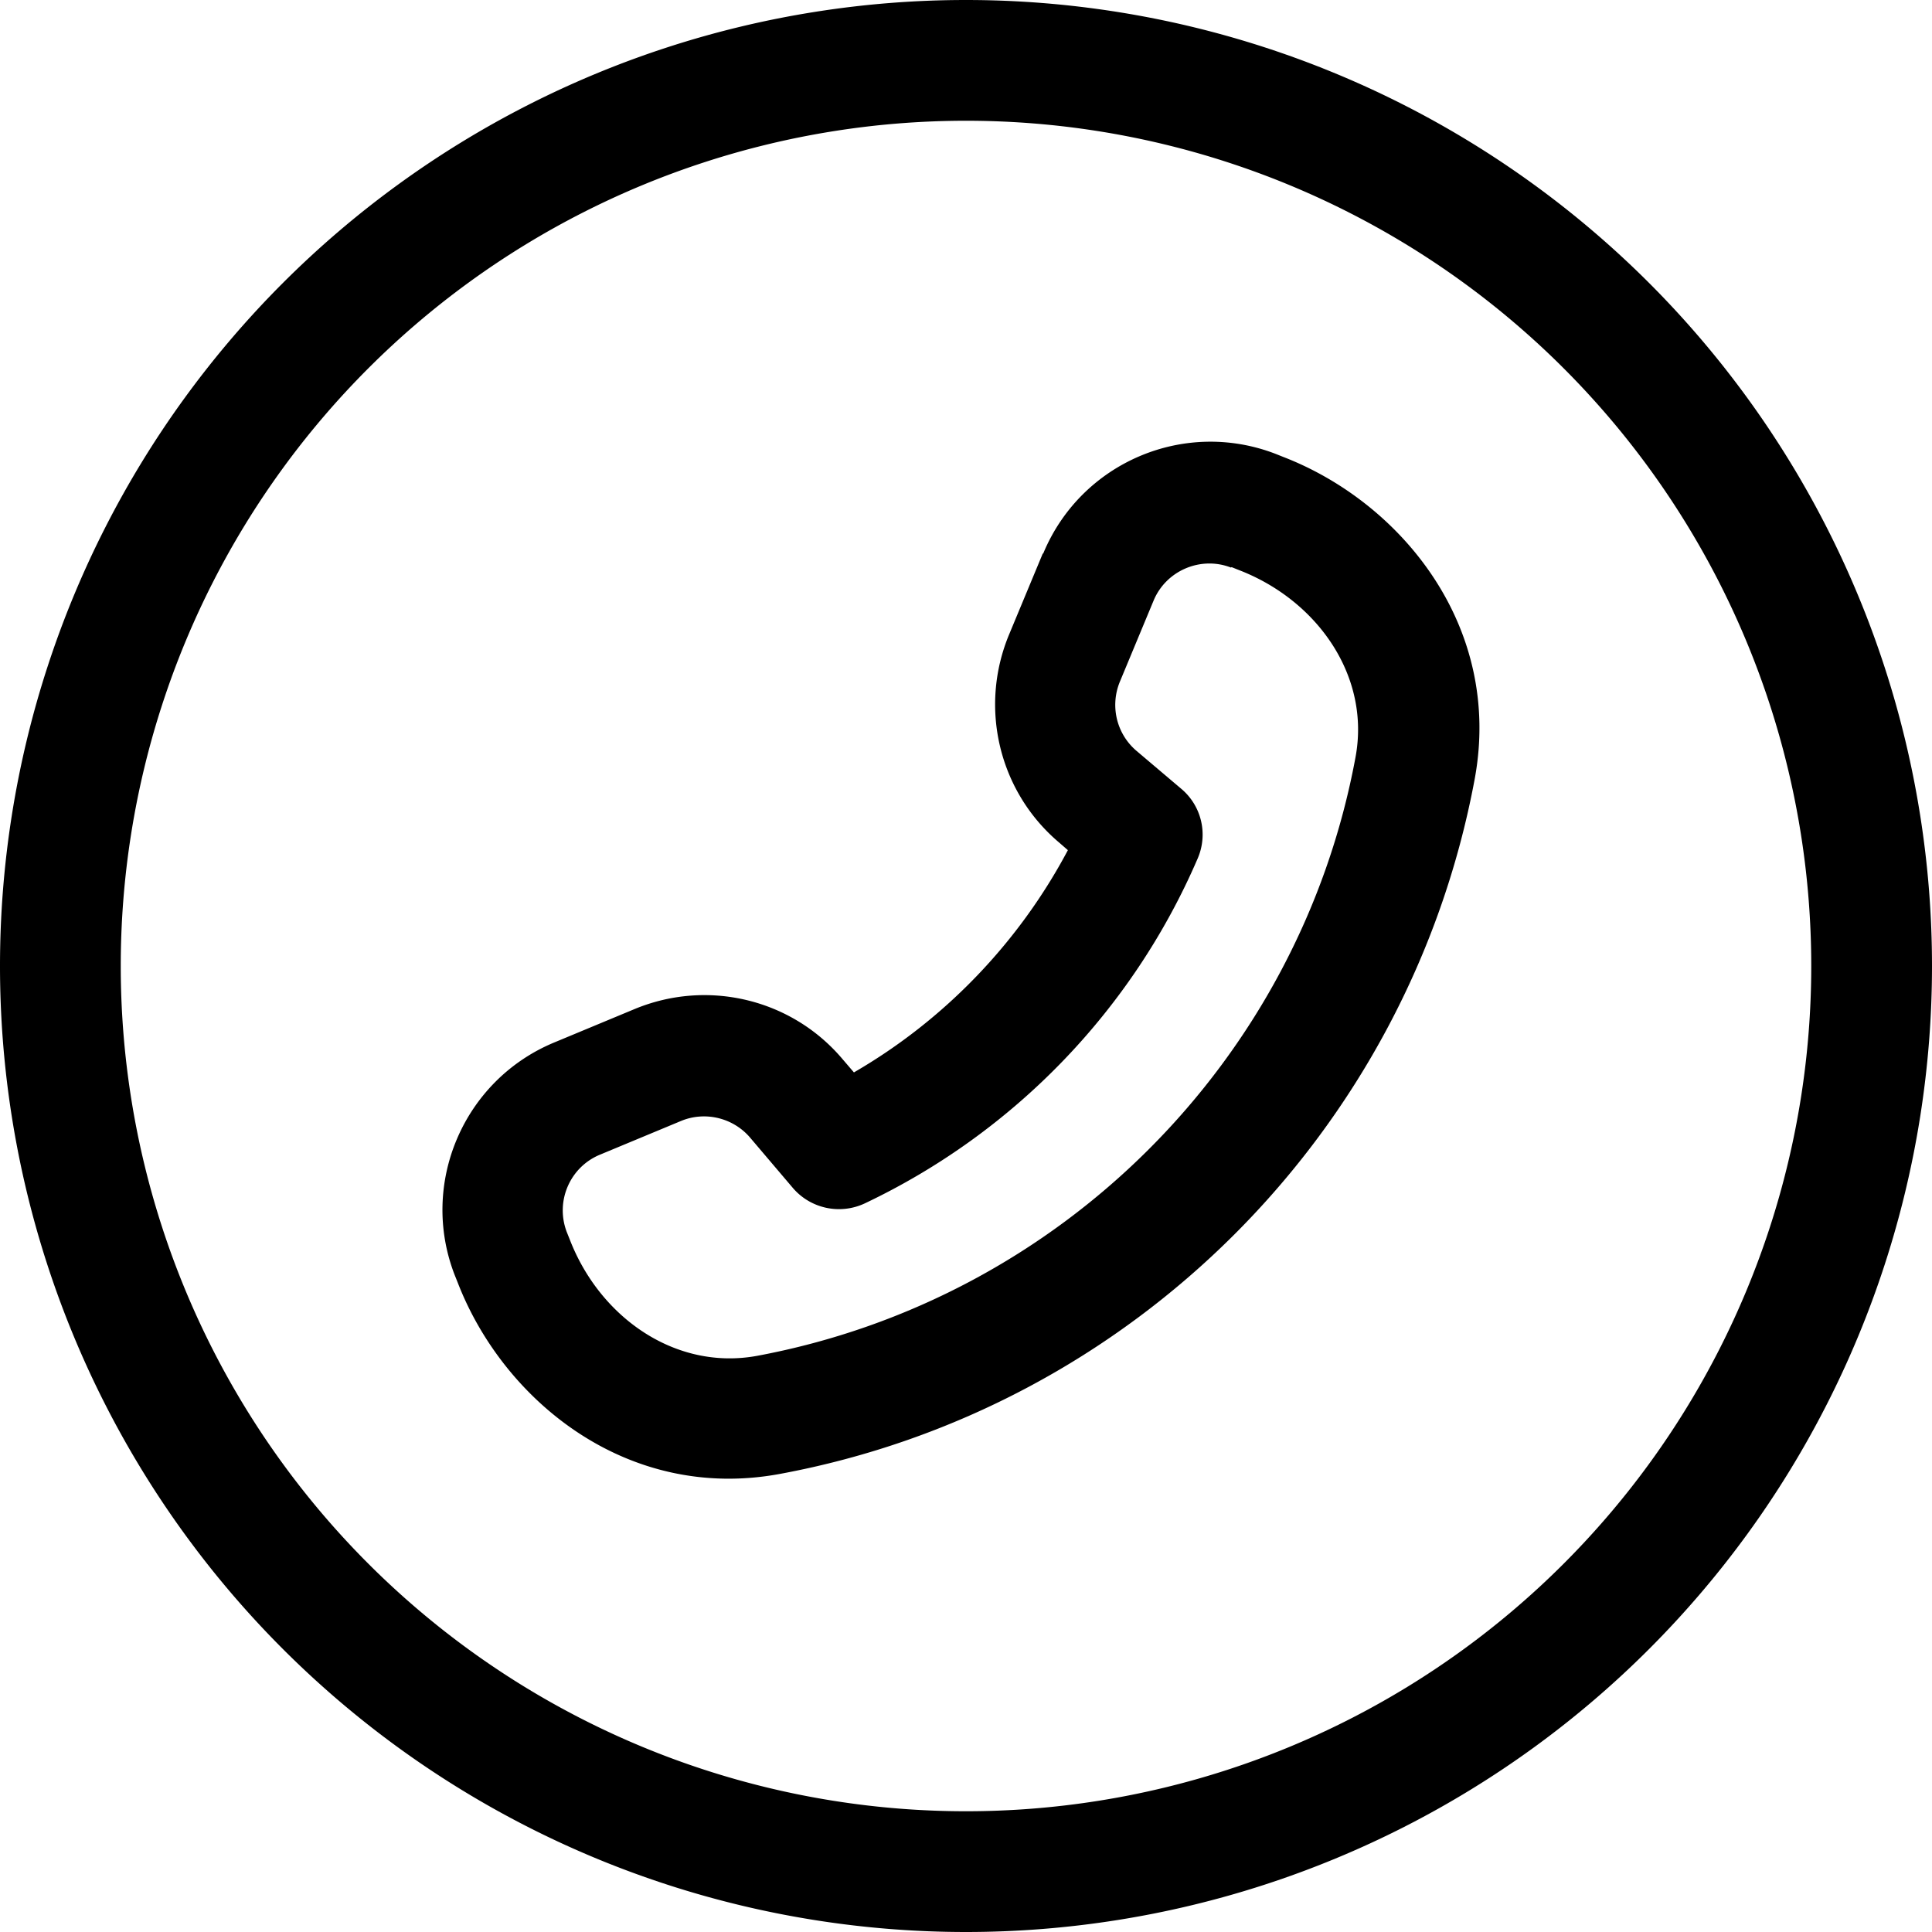
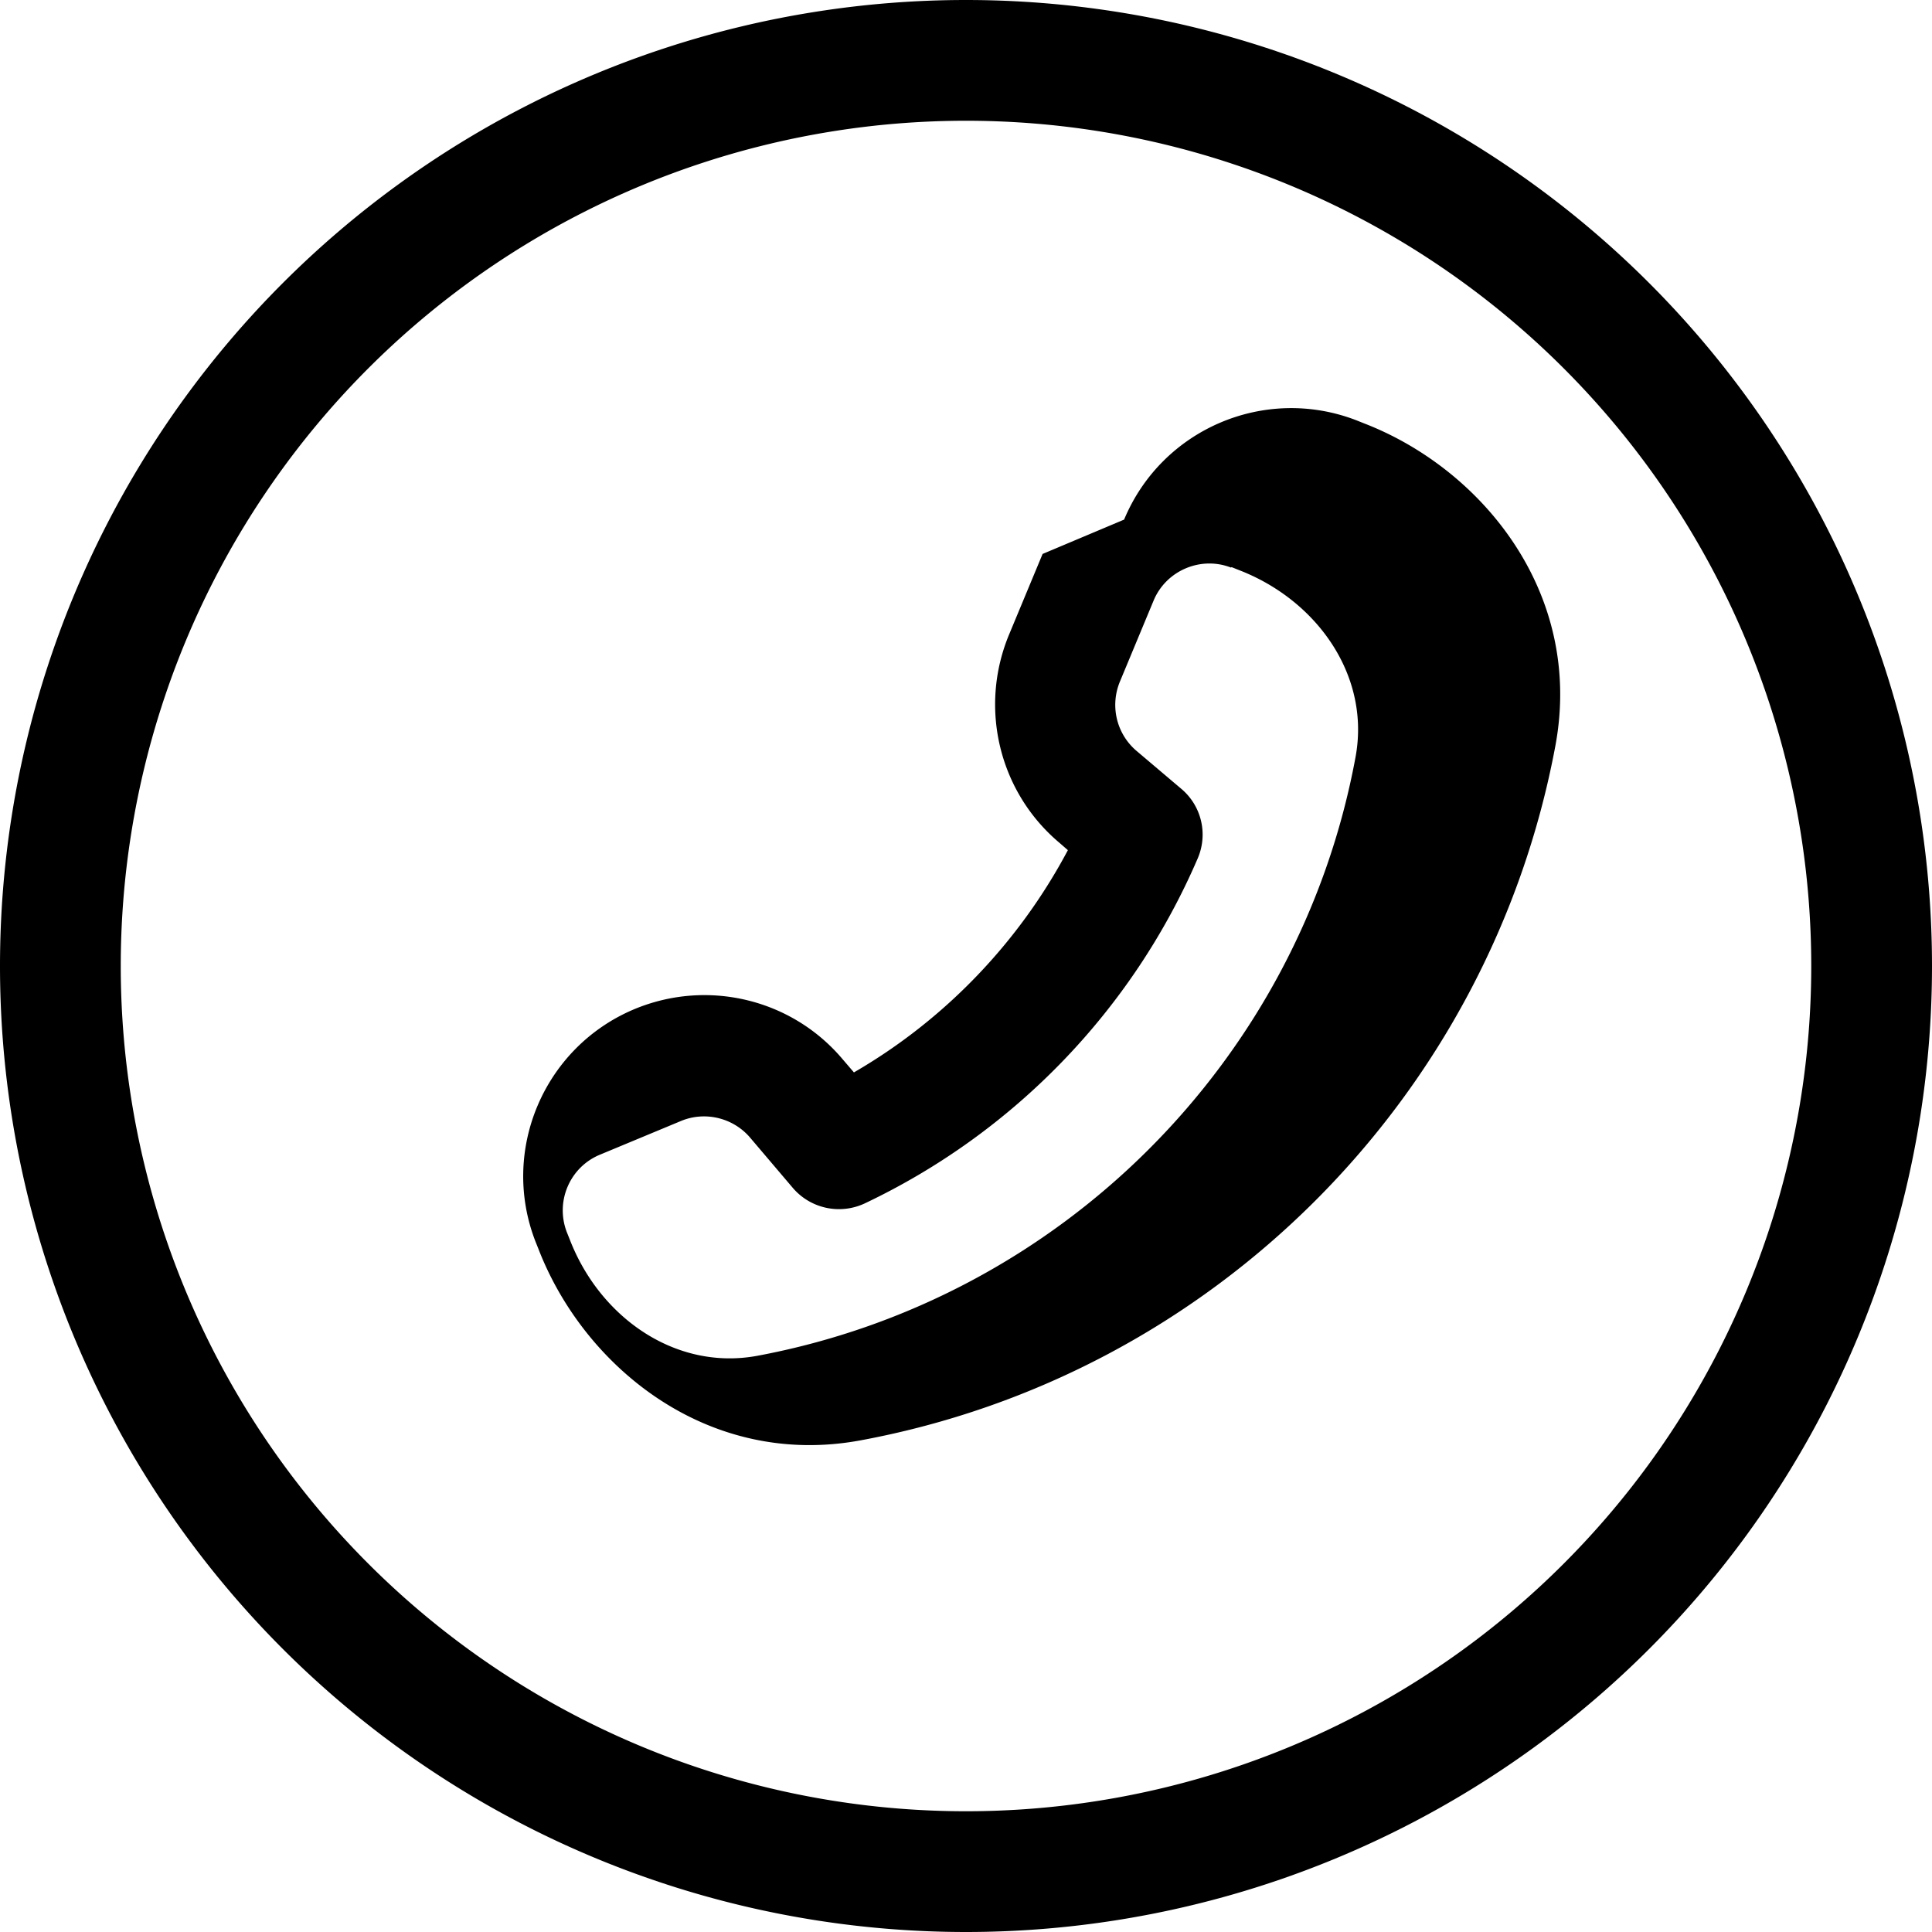
<svg xmlns="http://www.w3.org/2000/svg" viewBox="0 0 512 512">
-   <path fill="currentColor" d="M256 32a224 224 0 1 1 0 448 224 224 0 1 1 0-448zm0 480a256 256 0 1 0 0-512 256 256 0 1 0 0 512zm70.4-361.7l2 .8c20.7 8 34.9 28.1 30.8 49.7-14.9 80.3-78.2 143.5-158.5 158.5-21.6 4-41.7-10.1-49.7-30.8l-.8-2c-3.1-8.1 .8-17.2 8.8-20.5l21.4-8.9c6.4-2.7 13.9-.9 18.4 4.4l11.3 13.3c4.7 5.5 12.5 7.2 19.1 4.1 39.4-18.7 70.9-51.2 88.2-91.4 2.8-6.5 1-14-4.4-18.5l-11.8-10c-5.3-4.5-7.1-11.9-4.4-18.4l8.9-21.4c3.3-8 12.5-11.9 20.5-8.8zm-50.1-3.5l-8.9 21.4c-8 19.3-2.7 41.6 13.3 55.1l2.3 2c-13 24.5-32.7 45-56.7 58.9l-3-3.5c-13.5-16-35.8-21.3-55.1-13.3l-21.4 8.9c-24 10-35.7 37.4-26.3 61.6l.8 2c12.1 31.3 45 58.2 85.4 50.7 93.3-17.3 166.7-90.8 184.1-184.1 7.5-40.4-19.4-73.3-50.7-85.4l-2-.8c-24.3-9.4-51.6 2.3-61.6 26.3z" />
+   <path fill="currentColor" d="M256 32a224 224 0 1 1 0 448 224 224 0 1 1 0-448zm0 480a256 256 0 1 0 0-512 256 256 0 1 0 0 512zm70.4-361.7l2 .8c20.7 8 34.9 28.1 30.8 49.7-14.9 80.3-78.2 143.5-158.5 158.5-21.6 4-41.7-10.1-49.7-30.8l-.8-2c-3.1-8.1 .8-17.2 8.8-20.5l21.4-8.9c6.4-2.7 13.9-.9 18.4 4.4l11.3 13.3c4.7 5.5 12.5 7.2 19.1 4.1 39.4-18.7 70.9-51.2 88.2-91.4 2.8-6.5 1-14-4.4-18.5l-11.8-10c-5.3-4.5-7.1-11.9-4.4-18.4l8.9-21.4c3.3-8 12.5-11.9 20.5-8.8zm-50.1-3.5l-8.9 21.4c-8 19.3-2.7 41.6 13.3 55.1l2.3 2c-13 24.5-32.7 45-56.7 58.9l-3-3.5c-13.5-16-35.8-21.3-55.1-13.3c-24 10-35.7 37.4-26.3 61.6l.8 2c12.1 31.3 45 58.2 85.4 50.7 93.3-17.3 166.7-90.8 184.1-184.1 7.5-40.4-19.4-73.3-50.7-85.4l-2-.8c-24.3-9.4-51.6 2.3-61.6 26.3z" />
</svg>